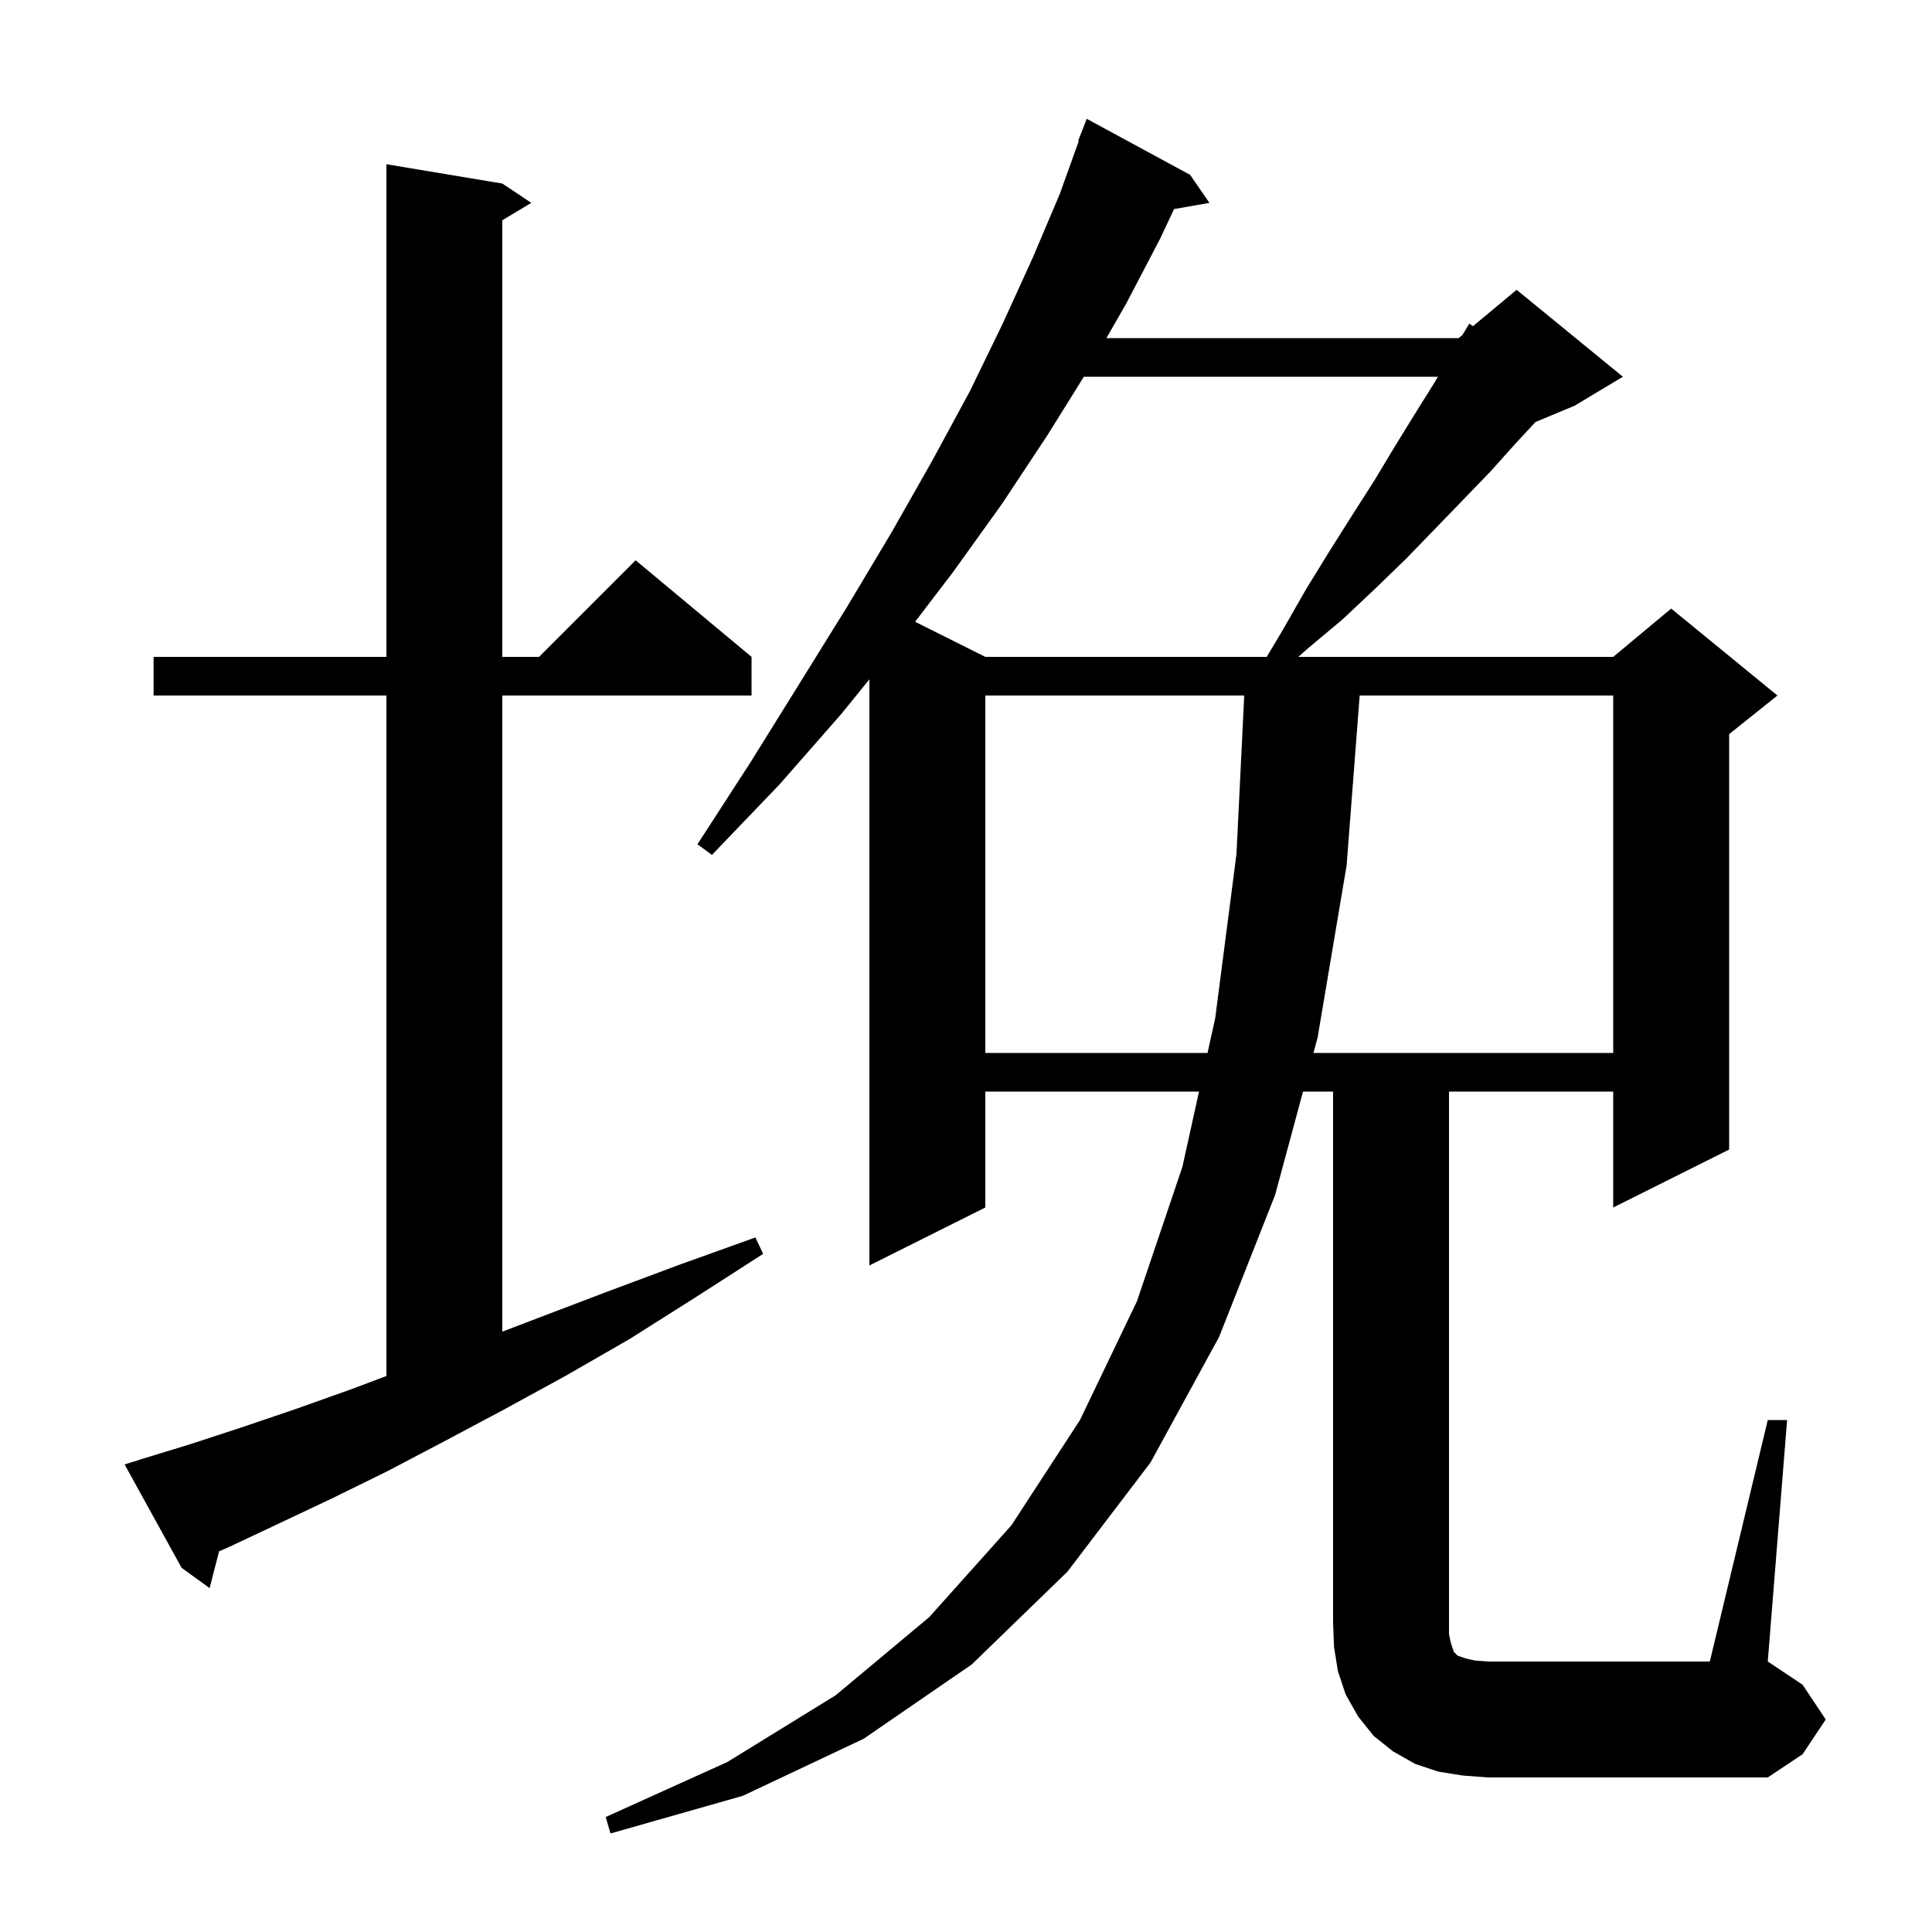
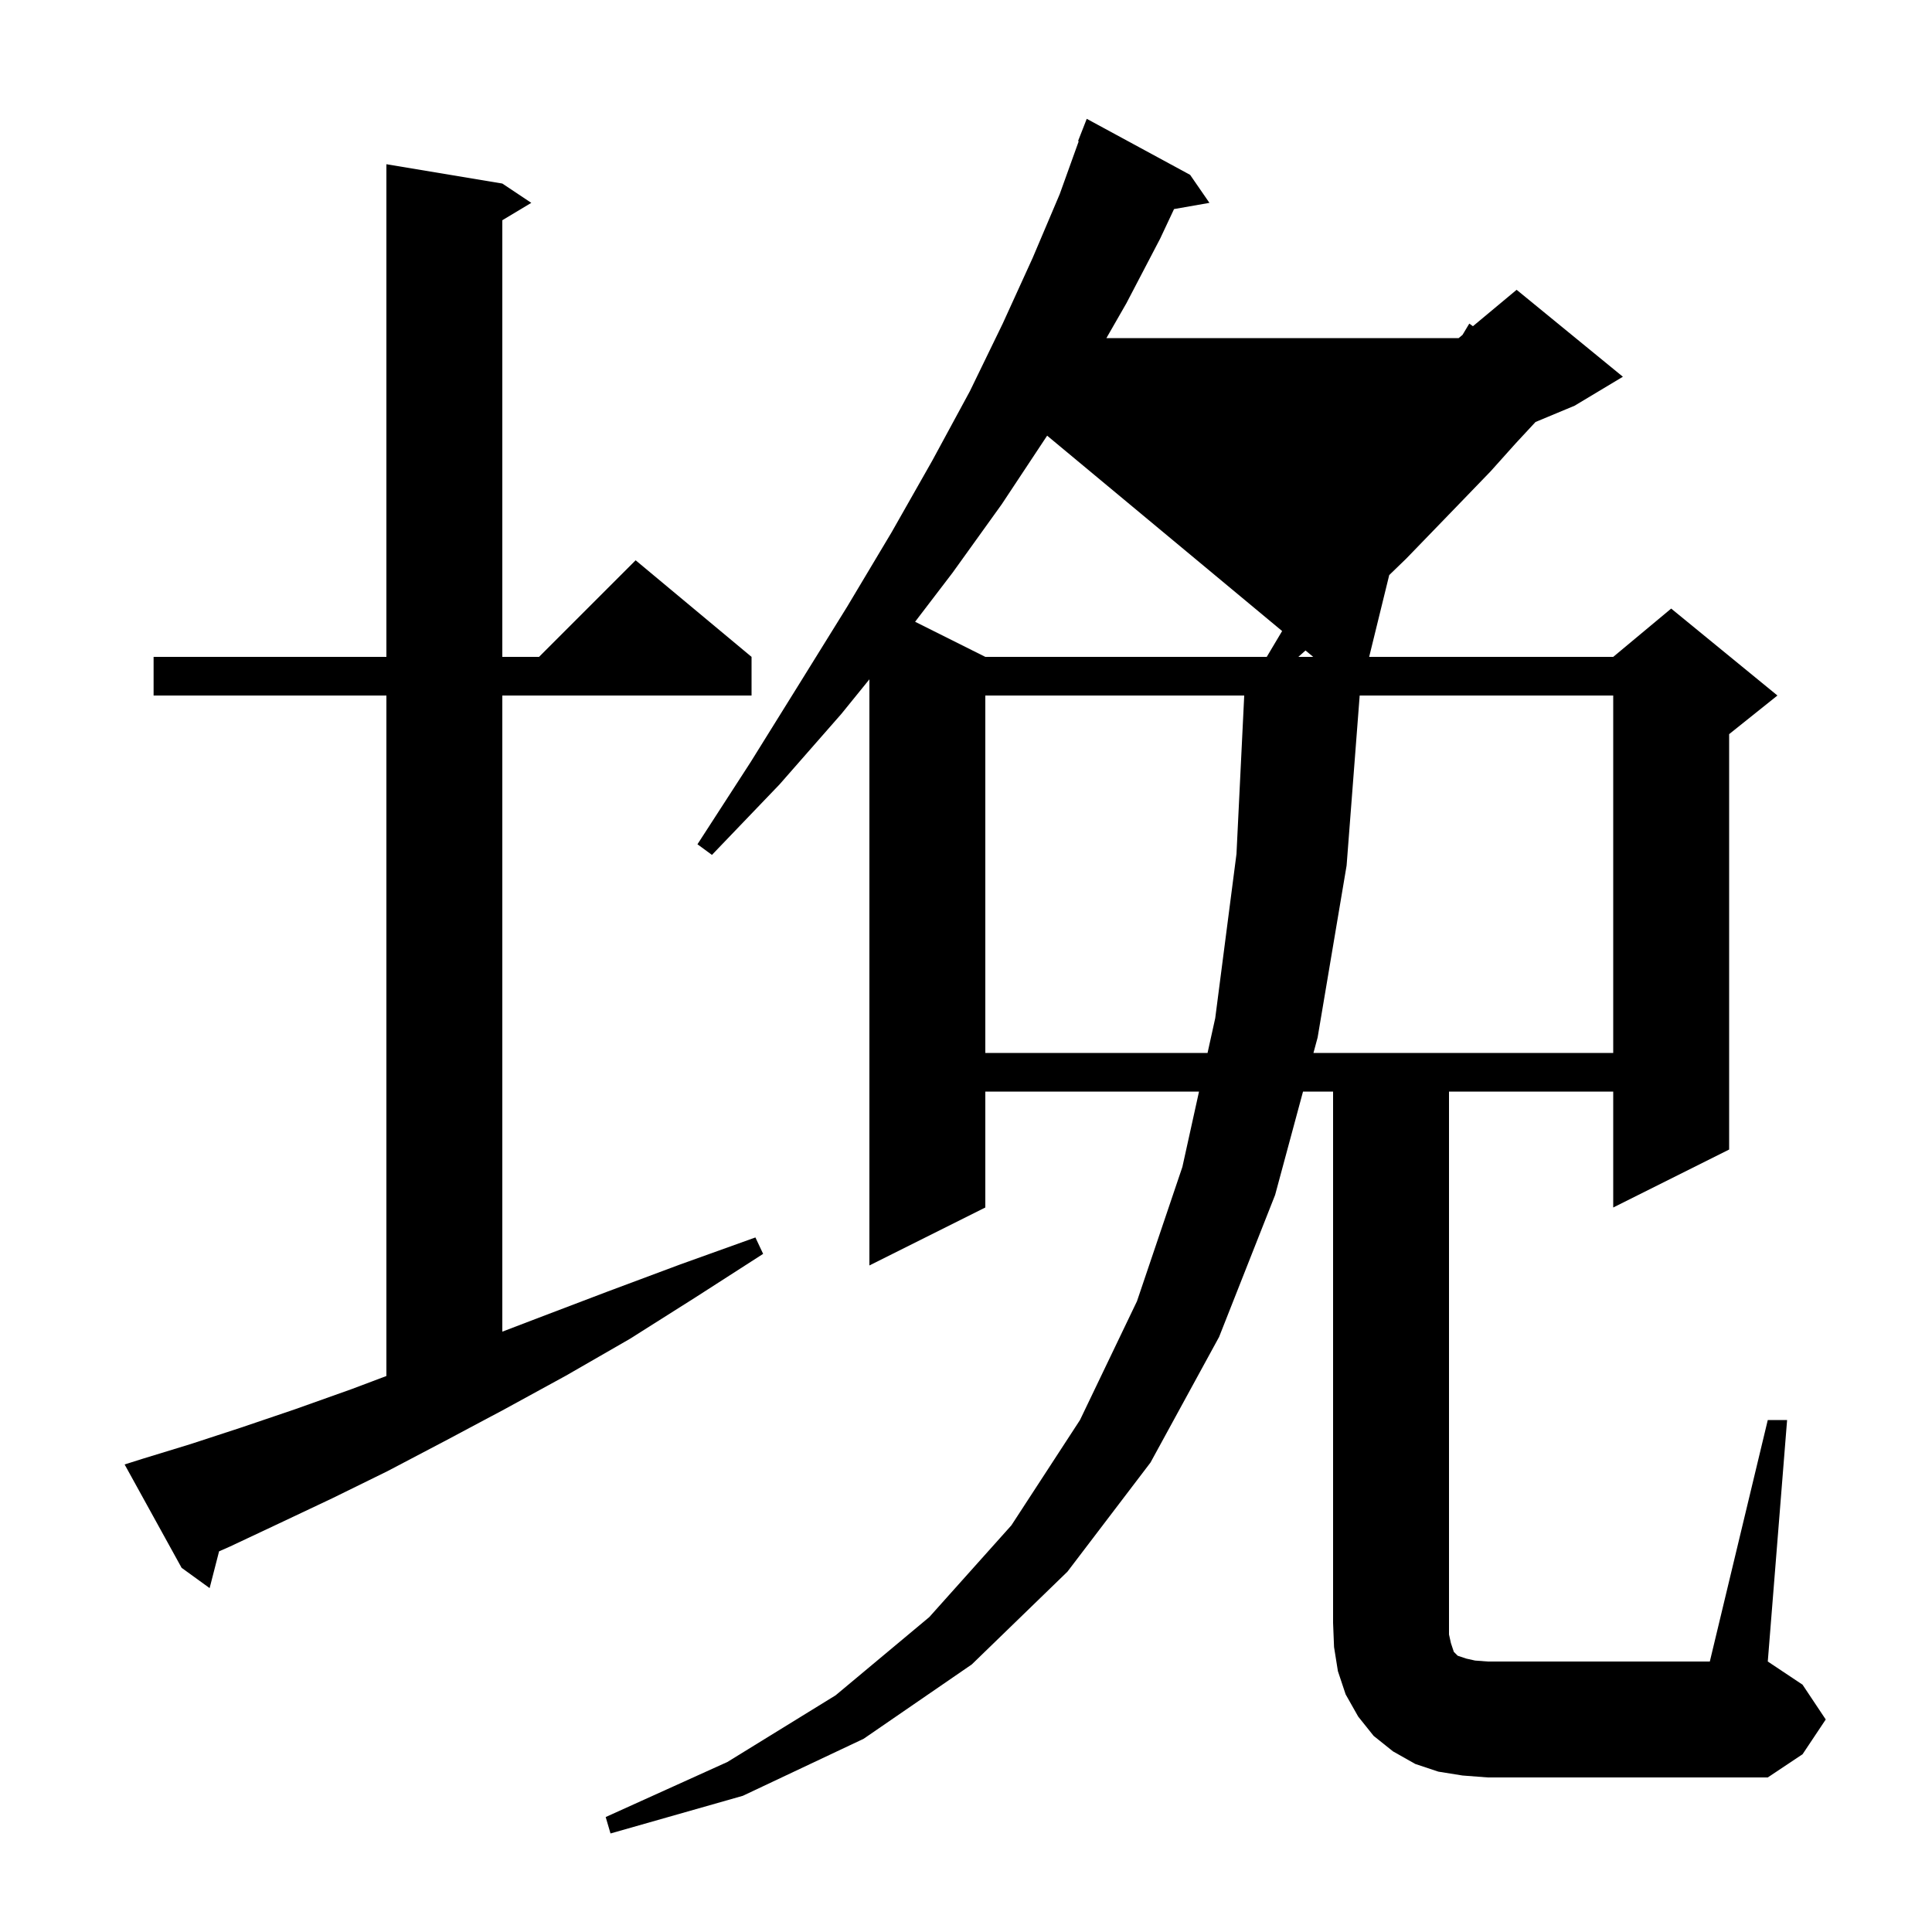
<svg xmlns="http://www.w3.org/2000/svg" version="1.1" baseProfile="full" viewBox="0 0 200 200" width="200" height="200">
  <g fill="currentColor">
-     <path d="M 183.0 147.0 L 185.0 147.0 L 183.0 172.0 L 186.6 174.4 L 189.0 178.0 L 186.6 181.6 L 183.0 184.0 L 154.0 184.0 L 151.4 183.8 L 148.9 183.4 L 146.5 182.6 L 144.2 181.3 L 142.2 179.7 L 140.6 177.7 L 139.3 175.4 L 138.5 173.0 L 138.1 170.5 L 138.0 168.0 L 138.0 113.0 L 134.888 113.0 L 132.0 123.7 L 126.2 138.4 L 119.1 151.4 L 110.5 162.7 L 100.6 172.3 L 89.4 180.0 L 76.9 185.9 L 63.2 189.8 L 62.7 188.1 L 75.3 182.4 L 86.5 175.5 L 96.2 167.4 L 104.7 157.9 L 111.8 147.0 L 117.7 134.7 L 122.4 120.8 L 124.122 113.0 L 102.0 113.0 L 102.0 125.0 L 90.0 131.0 L 90.0 70.323 L 87.1 73.9 L 80.7 81.2 L 73.7 88.5 L 72.2 87.4 L 77.7 78.9 L 82.8 70.7 L 87.7 62.8 L 92.3 55.1 L 96.5 47.7 L 100.4 40.5 L 103.8 33.5 L 106.9 26.7 L 109.7 20.1 L 111.669 14.621 L 111.6 14.6 L 112.5 12.3 L 123.2 18.1 L 125.2 21.0 L 121.536 21.643 L 120.1 24.7 L 116.6 31.4 L 114.535 35.0 L 151.0 35.0 L 151.4 34.667 L 152.1 33.5 L 152.478 33.769 L 157.0 30.0 L 168.0 39.0 L 163.0 42.0 L 158.957 43.684 L 156.9 45.9 L 154.3 48.8 L 151.5 51.7 L 148.6 54.7 L 145.6 57.8 L 142.4 60.9 L 139.0 64.1 L 135.3 67.2 L 134.403 68.0 L 167.0 68.0 L 173.0 63.0 L 184.0 72.0 L 179.0 76.0 L 179.0 119.0 L 167.0 125.0 L 167.0 113.0 L 150.0 113.0 L 150.0 169.2 L 150.2 170.1 L 150.5 171.0 L 150.9 171.4 L 151.8 171.7 L 152.7 171.9 L 154.0 172.0 L 177.0 172.0 Z M 14.8 151.0 L 19.7 149.5 L 24.9 147.8 L 30.5 145.9 L 36.4 143.8 L 40.0 142.443 L 40.0 72.0 L 15.9 72.0 L 15.9 68.0 L 40.0 68.0 L 40.0 17.0 L 52.0 19.0 L 55.0 21.0 L 52.0 22.8 L 52.0 68.0 L 55.8 68.0 L 65.8 58.0 L 77.8 68.0 L 77.8 72.0 L 52.0 72.0 L 52.0 137.853 L 55.8 136.4 L 62.9 133.7 L 70.4 130.9 L 78.2 128.1 L 79.0 129.8 L 72.0 134.3 L 65.2 138.6 L 58.6 142.4 L 52.2 145.9 L 46.0 149.2 L 40.1 152.3 L 34.4 155.1 L 28.9 157.7 L 23.8 160.1 L 22.679 160.593 L 21.7 164.4 L 18.8 162.3 L 12.9 151.6 Z M 102.0 72.0 L 102.0 109.0 L 125.005 109.0 L 125.8 105.4 L 128.0 88.4 L 128.802 72.0 Z M 140.754 72.0 L 139.4 89.6 L 136.4 107.4 L 135.968 109.0 L 167.0 109.0 L 167.0 72.0 Z M 112.201 39.0 L 108.4 45.1 L 103.7 52.2 L 98.6 59.3 L 94.731 64.365 L 102.0 68.0 L 131.133 68.0 L 132.8 65.2 L 135.2 61.0 L 137.6 57.1 L 140.0 53.3 L 142.3 49.7 L 144.4 46.2 L 146.5 42.8 L 148.5 39.6 L 148.848 39.0 Z " />
+     <path d="M 183.0 147.0 L 185.0 147.0 L 183.0 172.0 L 186.6 174.4 L 189.0 178.0 L 186.6 181.6 L 183.0 184.0 L 154.0 184.0 L 151.4 183.8 L 148.9 183.4 L 146.5 182.6 L 144.2 181.3 L 142.2 179.7 L 140.6 177.7 L 139.3 175.4 L 138.5 173.0 L 138.1 170.5 L 138.0 168.0 L 138.0 113.0 L 134.888 113.0 L 132.0 123.7 L 126.2 138.4 L 119.1 151.4 L 110.5 162.7 L 100.6 172.3 L 89.4 180.0 L 76.9 185.9 L 63.2 189.8 L 62.7 188.1 L 75.3 182.4 L 86.5 175.5 L 96.2 167.4 L 104.7 157.9 L 111.8 147.0 L 117.7 134.7 L 122.4 120.8 L 124.122 113.0 L 102.0 113.0 L 102.0 125.0 L 90.0 131.0 L 90.0 70.323 L 87.1 73.9 L 80.7 81.2 L 73.7 88.5 L 72.2 87.4 L 77.7 78.9 L 82.8 70.7 L 87.7 62.8 L 92.3 55.1 L 96.5 47.7 L 100.4 40.5 L 103.8 33.5 L 106.9 26.7 L 109.7 20.1 L 111.669 14.621 L 111.6 14.6 L 112.5 12.3 L 123.2 18.1 L 125.2 21.0 L 121.536 21.643 L 120.1 24.7 L 116.6 31.4 L 114.535 35.0 L 151.0 35.0 L 151.4 34.667 L 152.1 33.5 L 152.478 33.769 L 157.0 30.0 L 168.0 39.0 L 163.0 42.0 L 158.957 43.684 L 156.9 45.9 L 154.3 48.8 L 151.5 51.7 L 148.6 54.7 L 145.6 57.8 L 142.4 60.9 L 139.0 64.1 L 135.3 67.2 L 134.403 68.0 L 167.0 68.0 L 173.0 63.0 L 184.0 72.0 L 179.0 76.0 L 179.0 119.0 L 167.0 125.0 L 167.0 113.0 L 150.0 113.0 L 150.0 169.2 L 150.2 170.1 L 150.5 171.0 L 150.9 171.4 L 151.8 171.7 L 152.7 171.9 L 154.0 172.0 L 177.0 172.0 Z M 14.8 151.0 L 19.7 149.5 L 24.9 147.8 L 30.5 145.9 L 36.4 143.8 L 40.0 142.443 L 40.0 72.0 L 15.9 72.0 L 15.9 68.0 L 40.0 68.0 L 40.0 17.0 L 52.0 19.0 L 55.0 21.0 L 52.0 22.8 L 52.0 68.0 L 55.8 68.0 L 65.8 58.0 L 77.8 68.0 L 77.8 72.0 L 52.0 72.0 L 52.0 137.853 L 55.8 136.4 L 62.9 133.7 L 70.4 130.9 L 78.2 128.1 L 79.0 129.8 L 72.0 134.3 L 65.2 138.6 L 58.6 142.4 L 52.2 145.9 L 46.0 149.2 L 40.1 152.3 L 34.4 155.1 L 28.9 157.7 L 23.8 160.1 L 22.679 160.593 L 21.7 164.4 L 18.8 162.3 L 12.9 151.6 Z M 102.0 72.0 L 102.0 109.0 L 125.005 109.0 L 125.8 105.4 L 128.0 88.4 L 128.802 72.0 Z M 140.754 72.0 L 139.4 89.6 L 136.4 107.4 L 135.968 109.0 L 167.0 109.0 L 167.0 72.0 Z L 108.4 45.1 L 103.7 52.2 L 98.6 59.3 L 94.731 64.365 L 102.0 68.0 L 131.133 68.0 L 132.8 65.2 L 135.2 61.0 L 137.6 57.1 L 140.0 53.3 L 142.3 49.7 L 144.4 46.2 L 146.5 42.8 L 148.5 39.6 L 148.848 39.0 Z " />
  </g>
</svg>